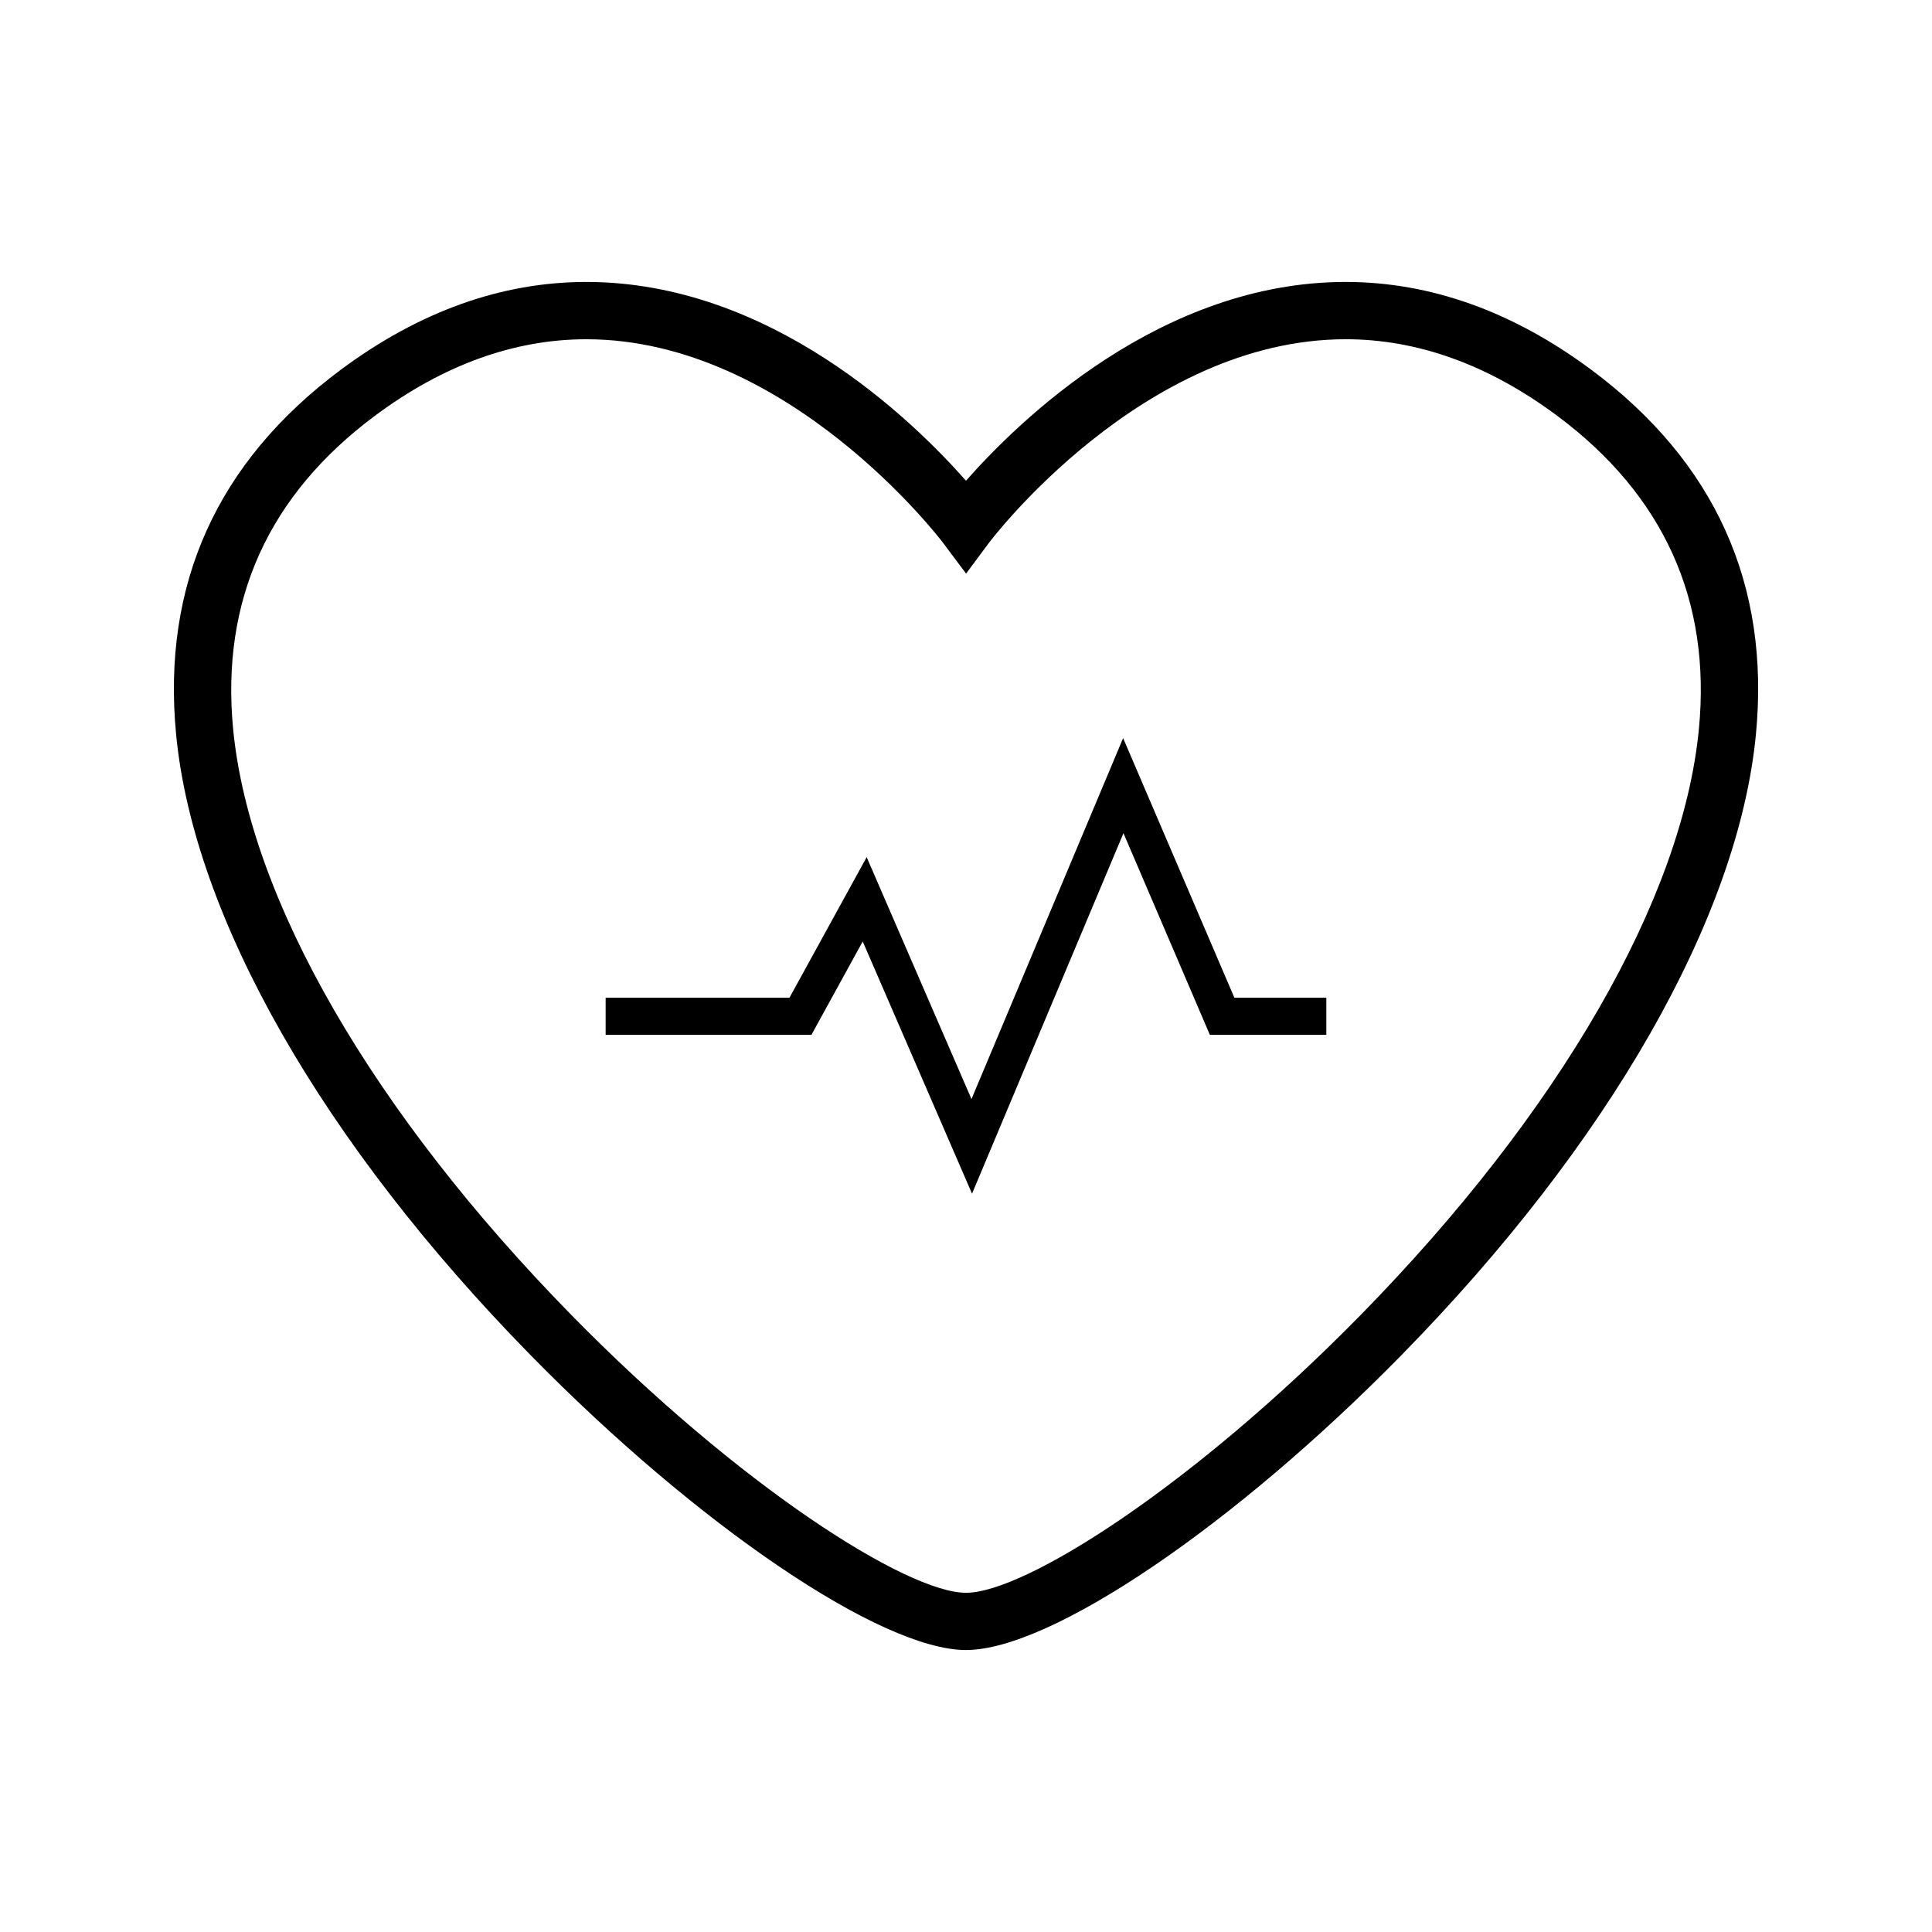
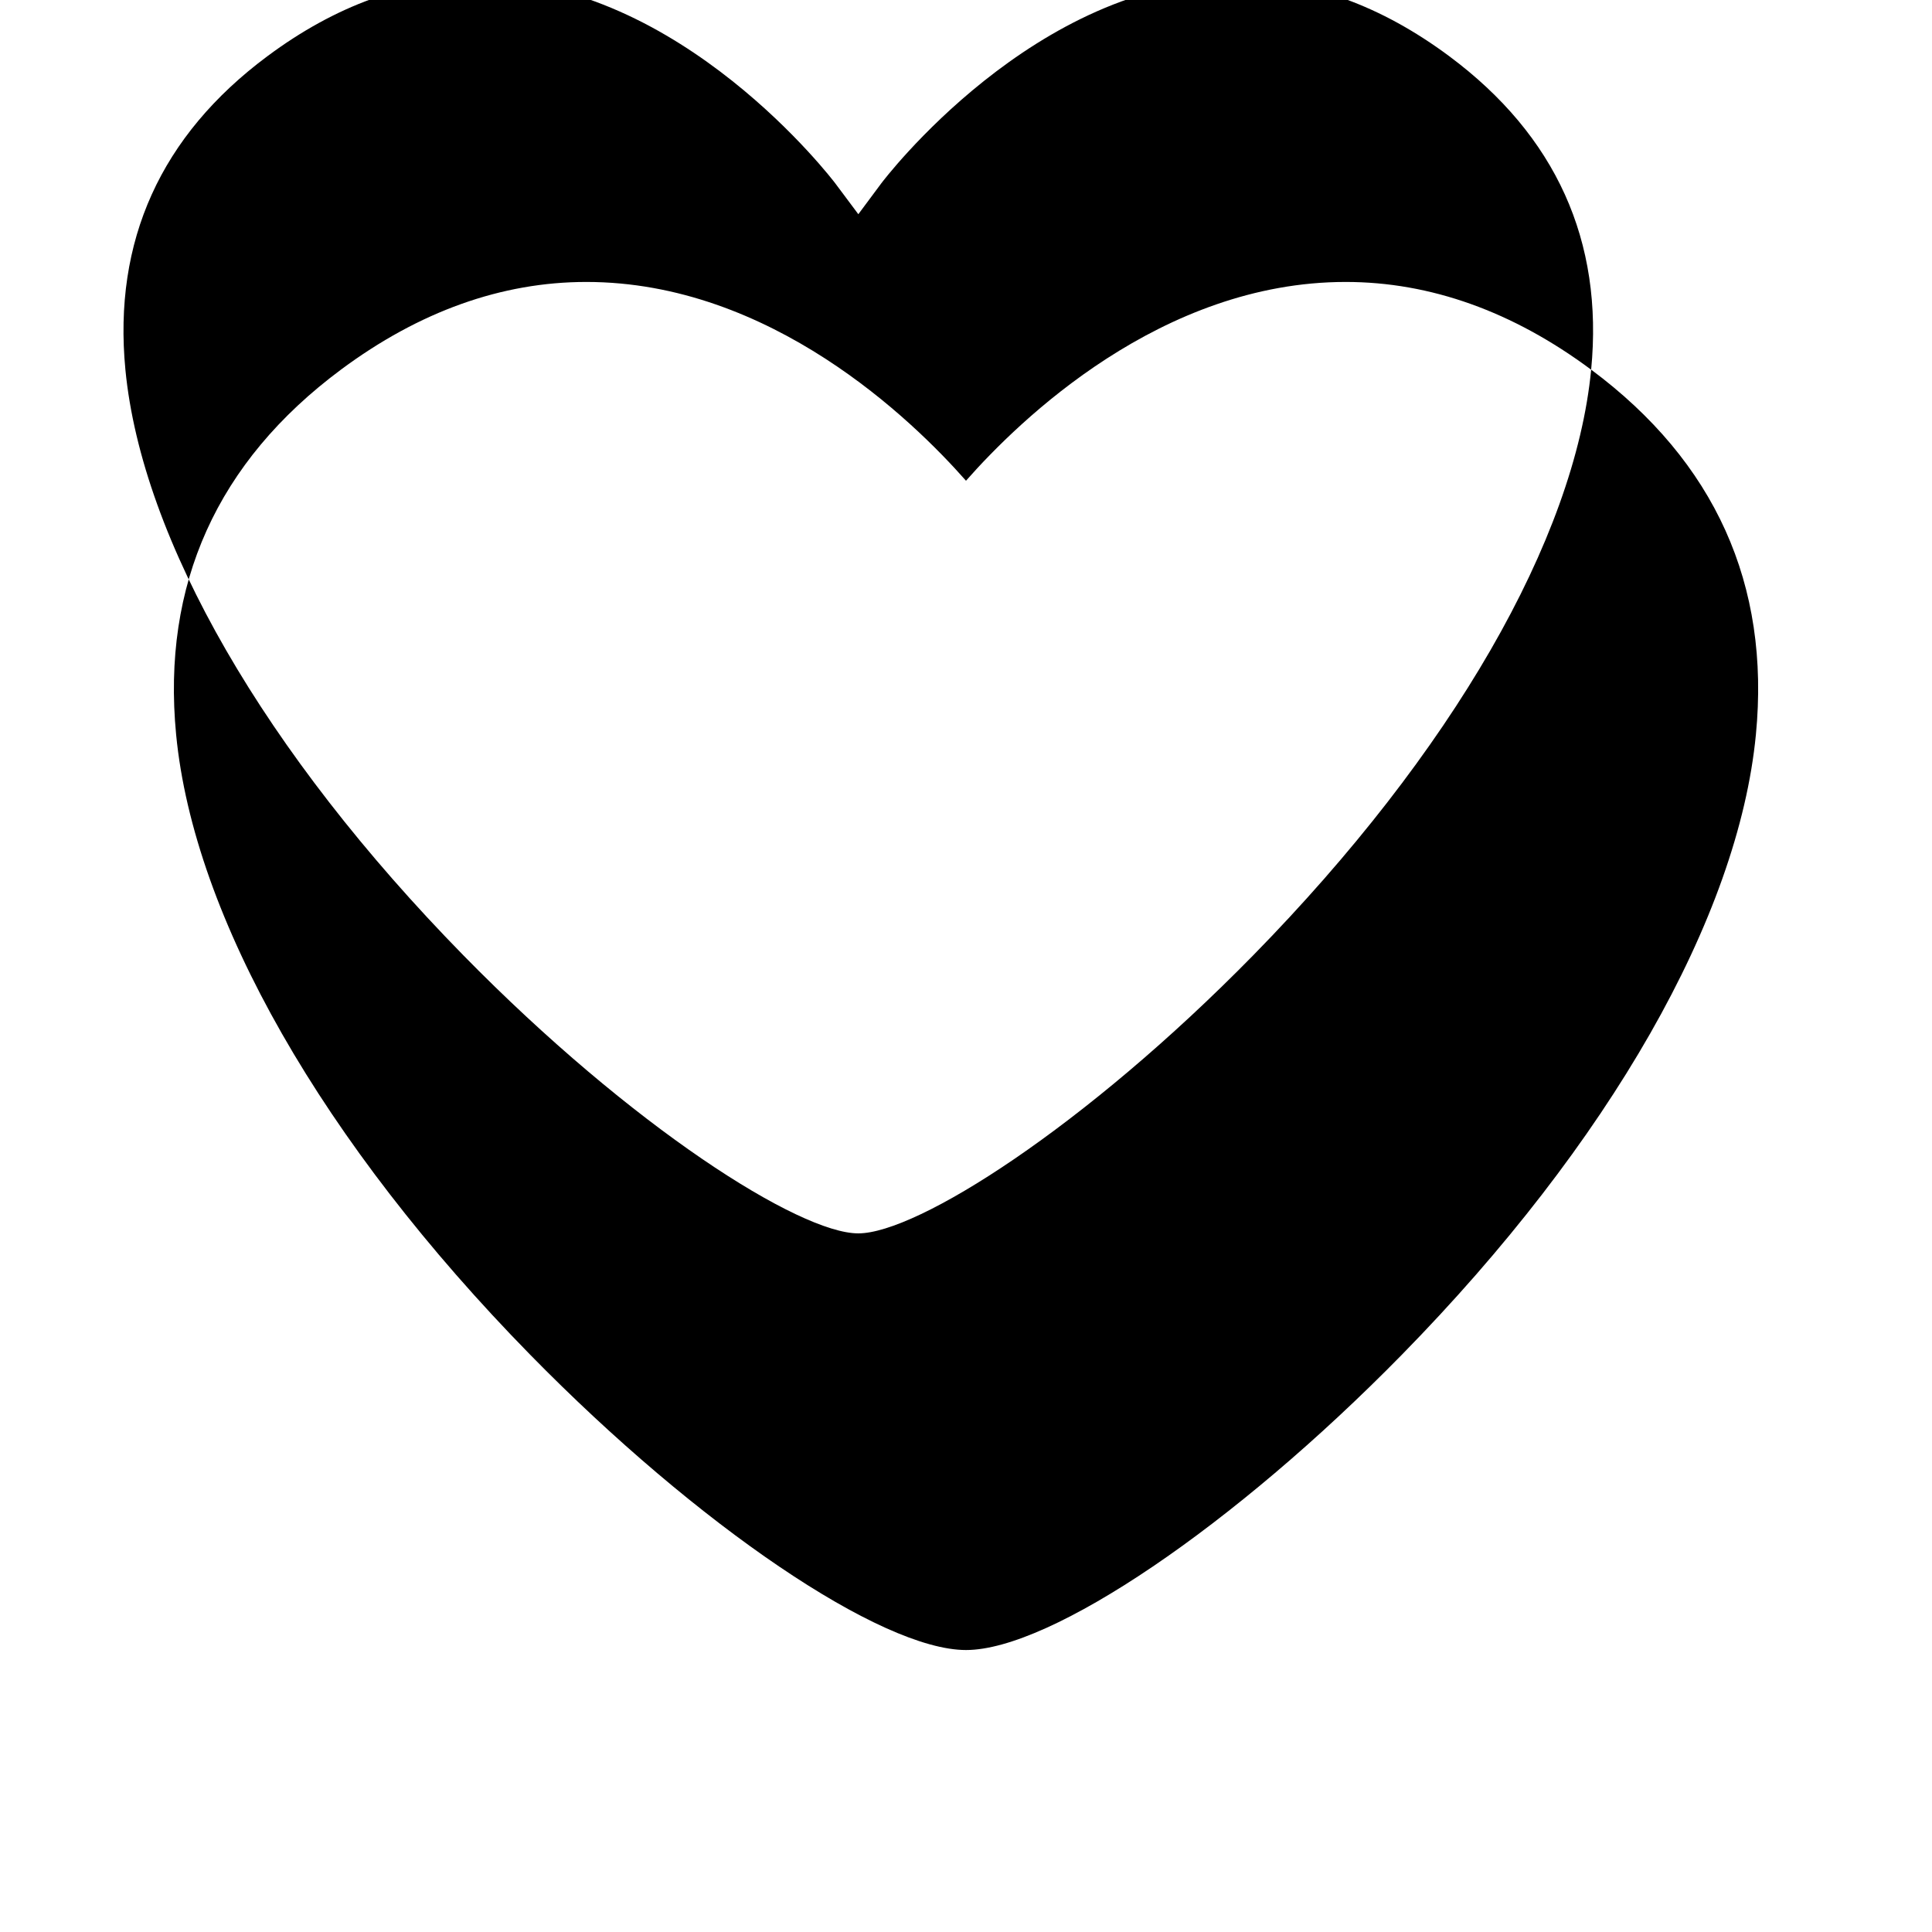
<svg xmlns="http://www.w3.org/2000/svg" fill="#000000" width="800px" height="800px" version="1.1" viewBox="144 144 512 512">
  <g>
-     <path d="m441.64 339.61-40.188 95.656-27.777-64.109-20.457 37.246h-48.715v9.84h54.535l13.59-24.746 28.969 66.84 40.133-95.539 22.898 53.445h30.863v-9.84h-24.371z" />
-     <path d="m565.67 241.97c-20.734-15.426-42.629-23.25-65.051-23.25-48.848 0-86.441 36.574-100.62 52.68-14.191-16.105-51.789-52.68-100.62-52.68-22.418 0-44.297 7.824-65.039 23.25-32.801 24.402-47.496 56.941-43.664 96.707 4.664 48.367 38.871 108.27 93.84 164.35 44.441 45.344 93.012 78.246 115.49 78.246 22.465 0 71.039-32.91 115.49-78.246 54.984-56.09 89.176-116 93.836-164.35 3.848-39.758-10.84-72.293-43.648-96.707zm28.551 95.246c-4.324 44.965-36.977 101.54-89.562 155.2-44.625 45.516-89.066 73.688-104.66 73.688-15.594 0-60.031-28.172-104.65-73.688-52.586-53.66-85.234-110.22-89.566-155.19-3.285-34.113 9.371-62.059 37.617-83.074 18.055-13.441 36.887-20.246 55.98-20.246 53.594 0 94.141 53.414 94.543 53.953l6.094 8.156 6.07-8.164c0.398-0.539 40.777-53.949 94.543-53.949 19.094 0 37.934 6.812 55.992 20.246 28.25 21.02 40.898 48.969 37.598 83.07z" />
+     <path d="m565.67 241.97c-20.734-15.426-42.629-23.25-65.051-23.25-48.848 0-86.441 36.574-100.62 52.68-14.191-16.105-51.789-52.68-100.62-52.68-22.418 0-44.297 7.824-65.039 23.25-32.801 24.402-47.496 56.941-43.664 96.707 4.664 48.367 38.871 108.27 93.84 164.35 44.441 45.344 93.012 78.246 115.49 78.246 22.465 0 71.039-32.91 115.49-78.246 54.984-56.09 89.176-116 93.836-164.35 3.848-39.758-10.84-72.293-43.648-96.707zc-4.324 44.965-36.977 101.54-89.562 155.2-44.625 45.516-89.066 73.688-104.66 73.688-15.594 0-60.031-28.172-104.65-73.688-52.586-53.66-85.234-110.22-89.566-155.19-3.285-34.113 9.371-62.059 37.617-83.074 18.055-13.441 36.887-20.246 55.98-20.246 53.594 0 94.141 53.414 94.543 53.953l6.094 8.156 6.07-8.164c0.398-0.539 40.777-53.949 94.543-53.949 19.094 0 37.934 6.812 55.992 20.246 28.25 21.02 40.898 48.969 37.598 83.07z" />
  </g>
</svg>